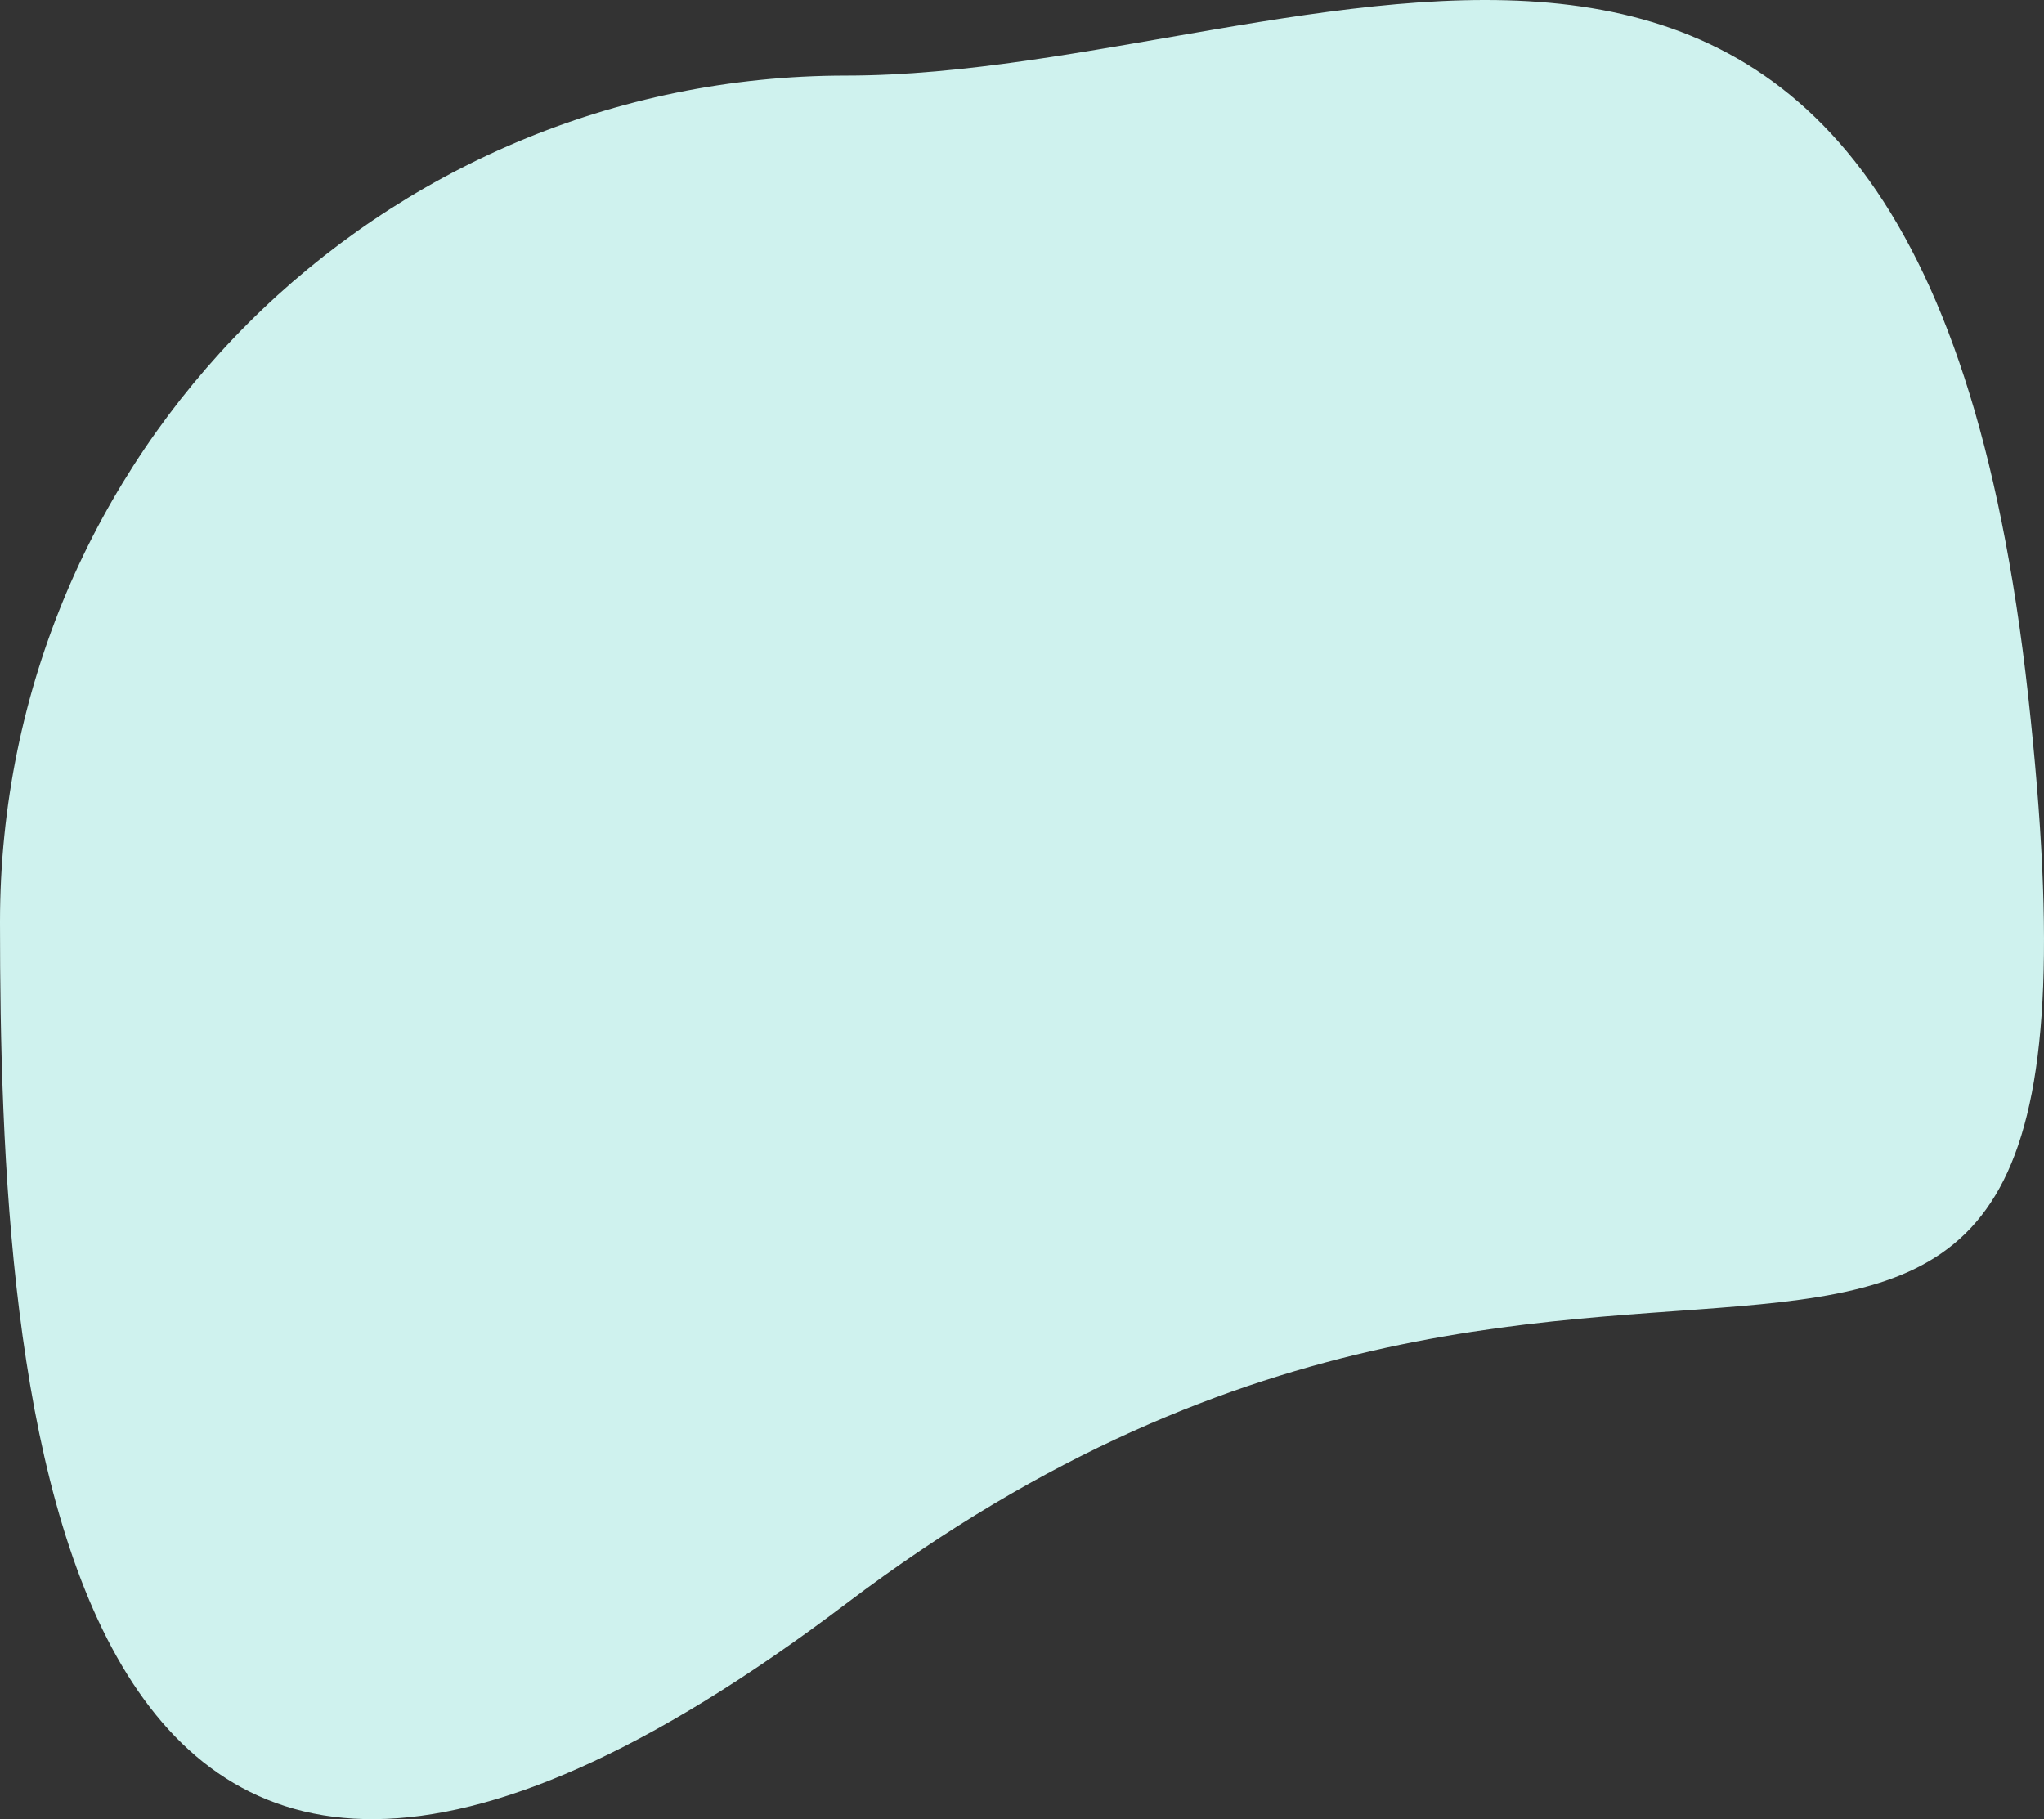
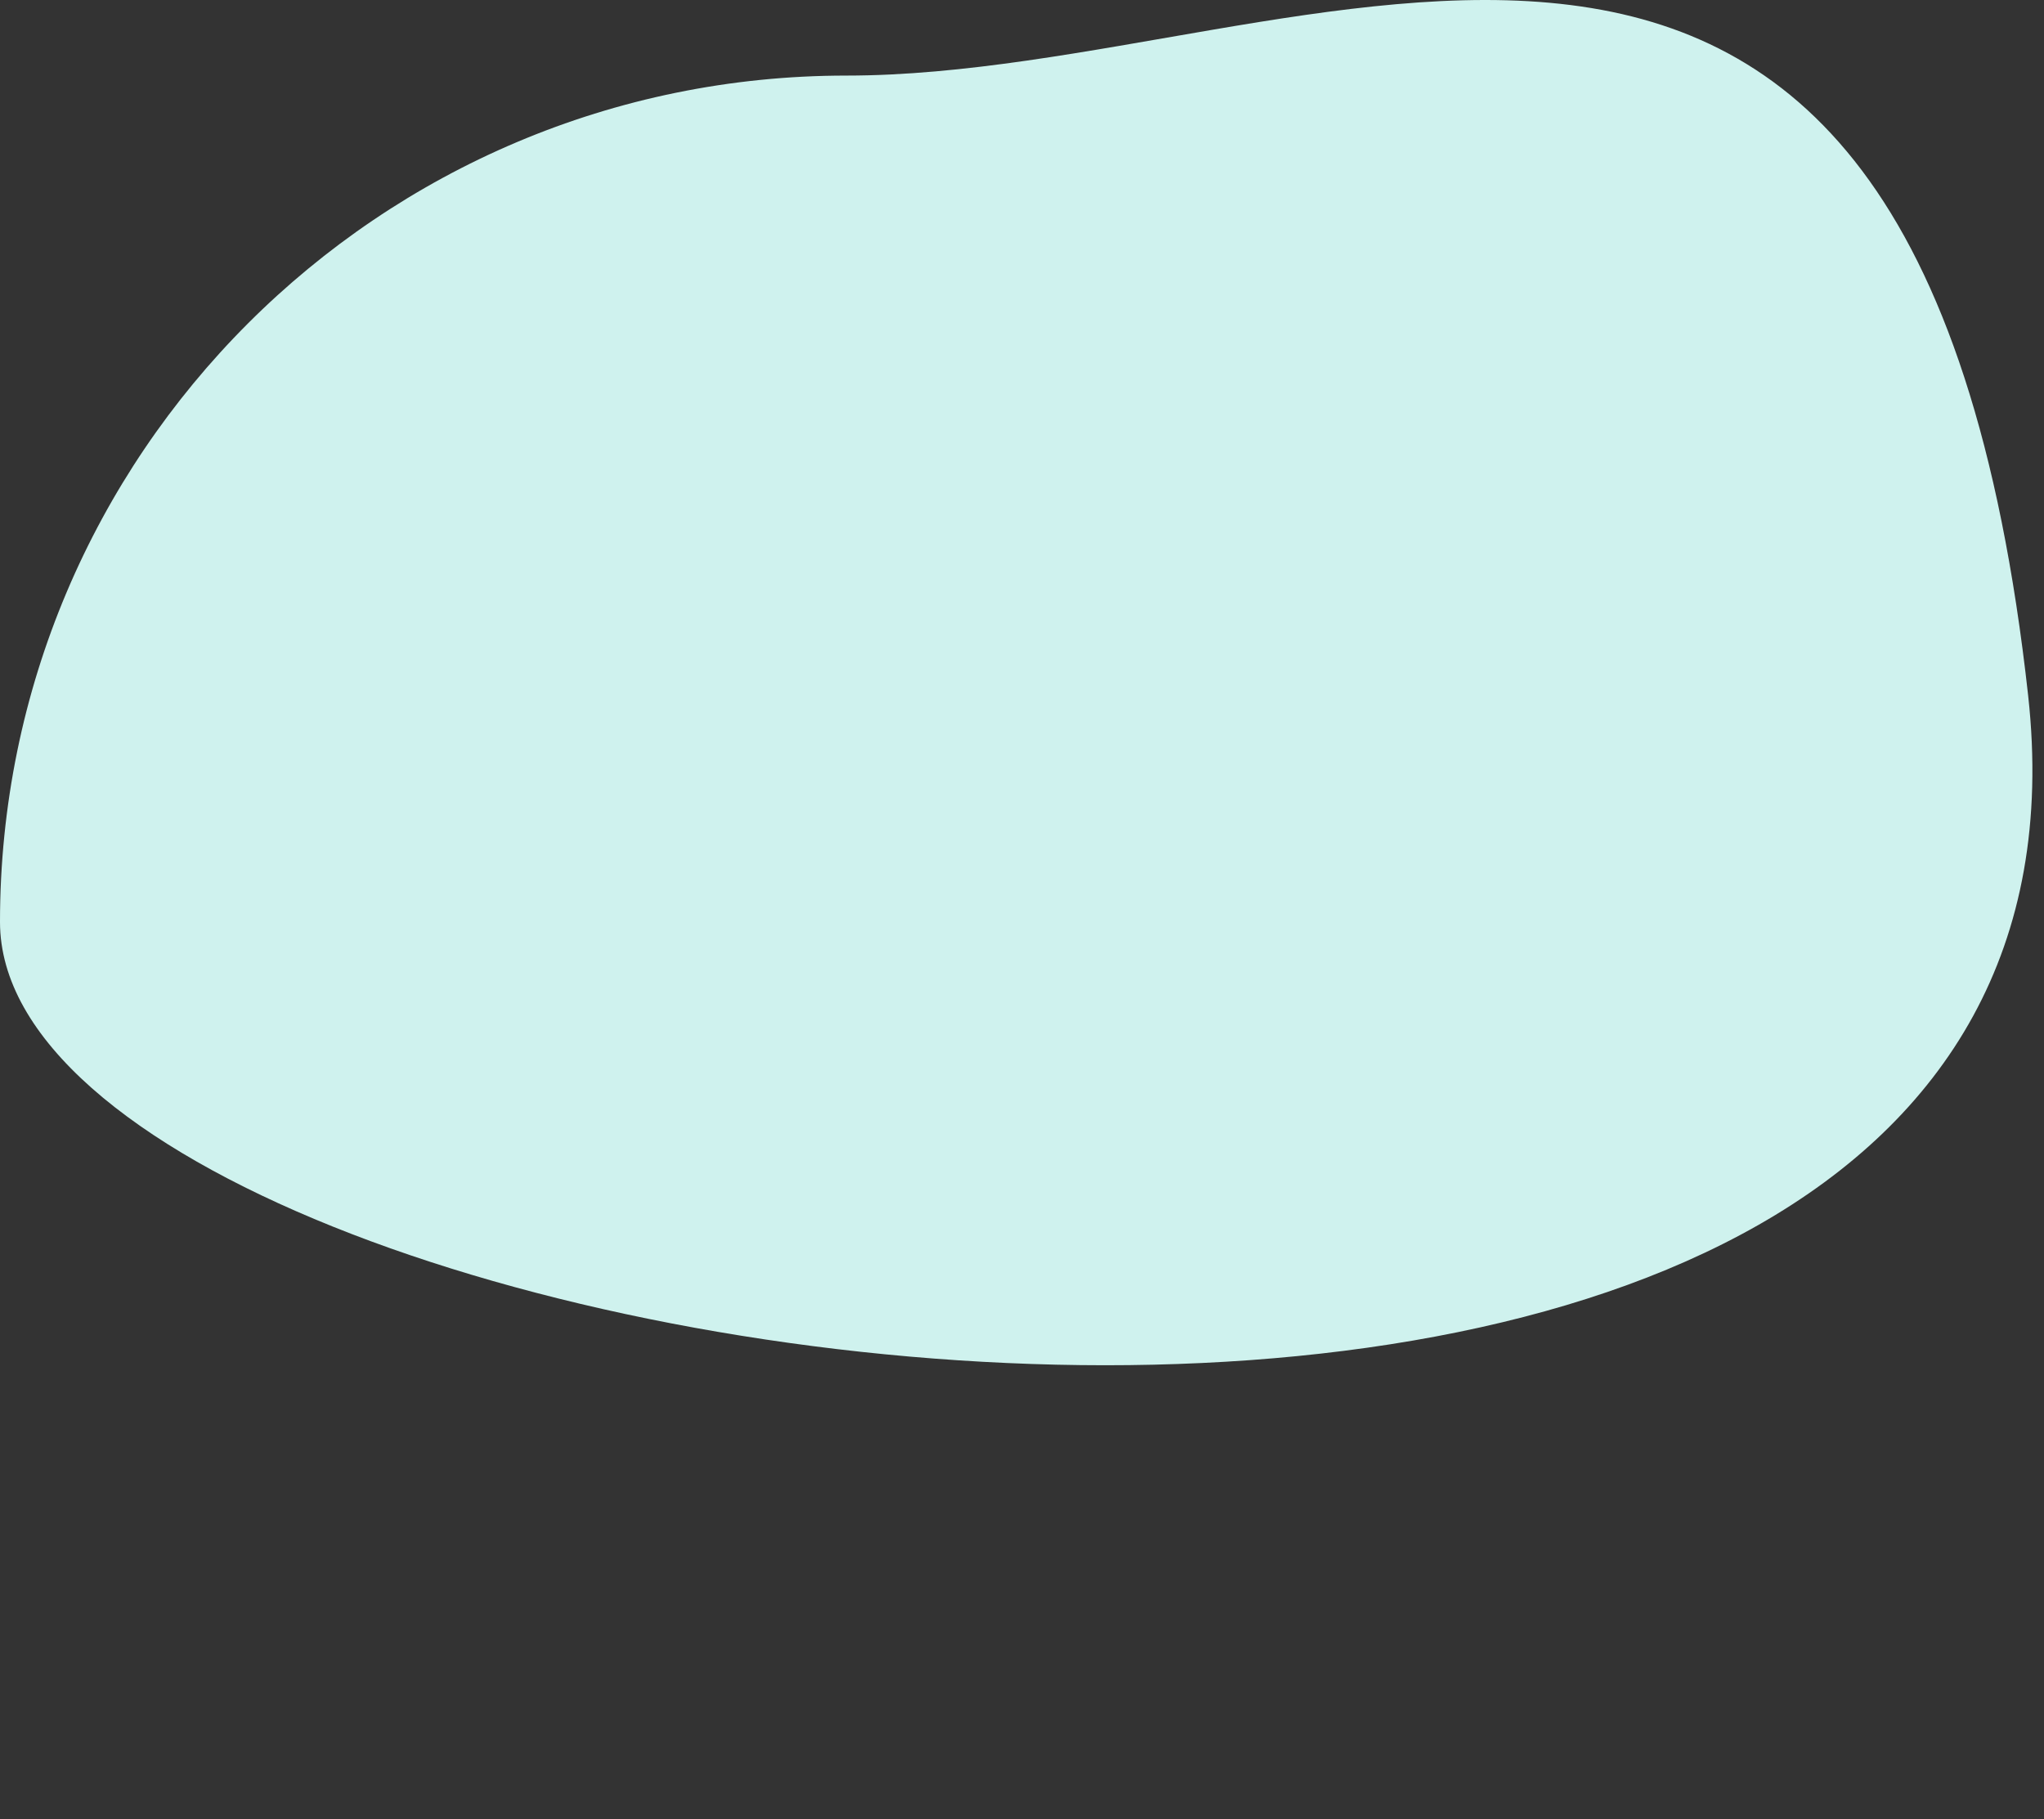
<svg xmlns="http://www.w3.org/2000/svg" width="474.505" height="422.345" viewBox="0 0 474.505 422.345">
  <rect x="0" y="0" width="474.505" height="422.345" fill="#333333" stroke="none" />
-   <path id="Tracé_3" data-name="Tracé 3" d="M196.5,0C305.024,0,444.843-91.649,470.828,143.967s-87.9,69.606-274.328,210.744S0,305.024,0,196.5,87.976,0,196.5,0Z" transform="translate(0 17.547)" fill="#cff2ee" />
+   <path id="Tracé_3" data-name="Tracé 3" d="M196.5,0C305.024,0,444.843-91.649,470.828,143.967S0,305.024,0,196.5,87.976,0,196.5,0Z" transform="translate(0 17.547)" fill="#cff2ee" />
</svg>